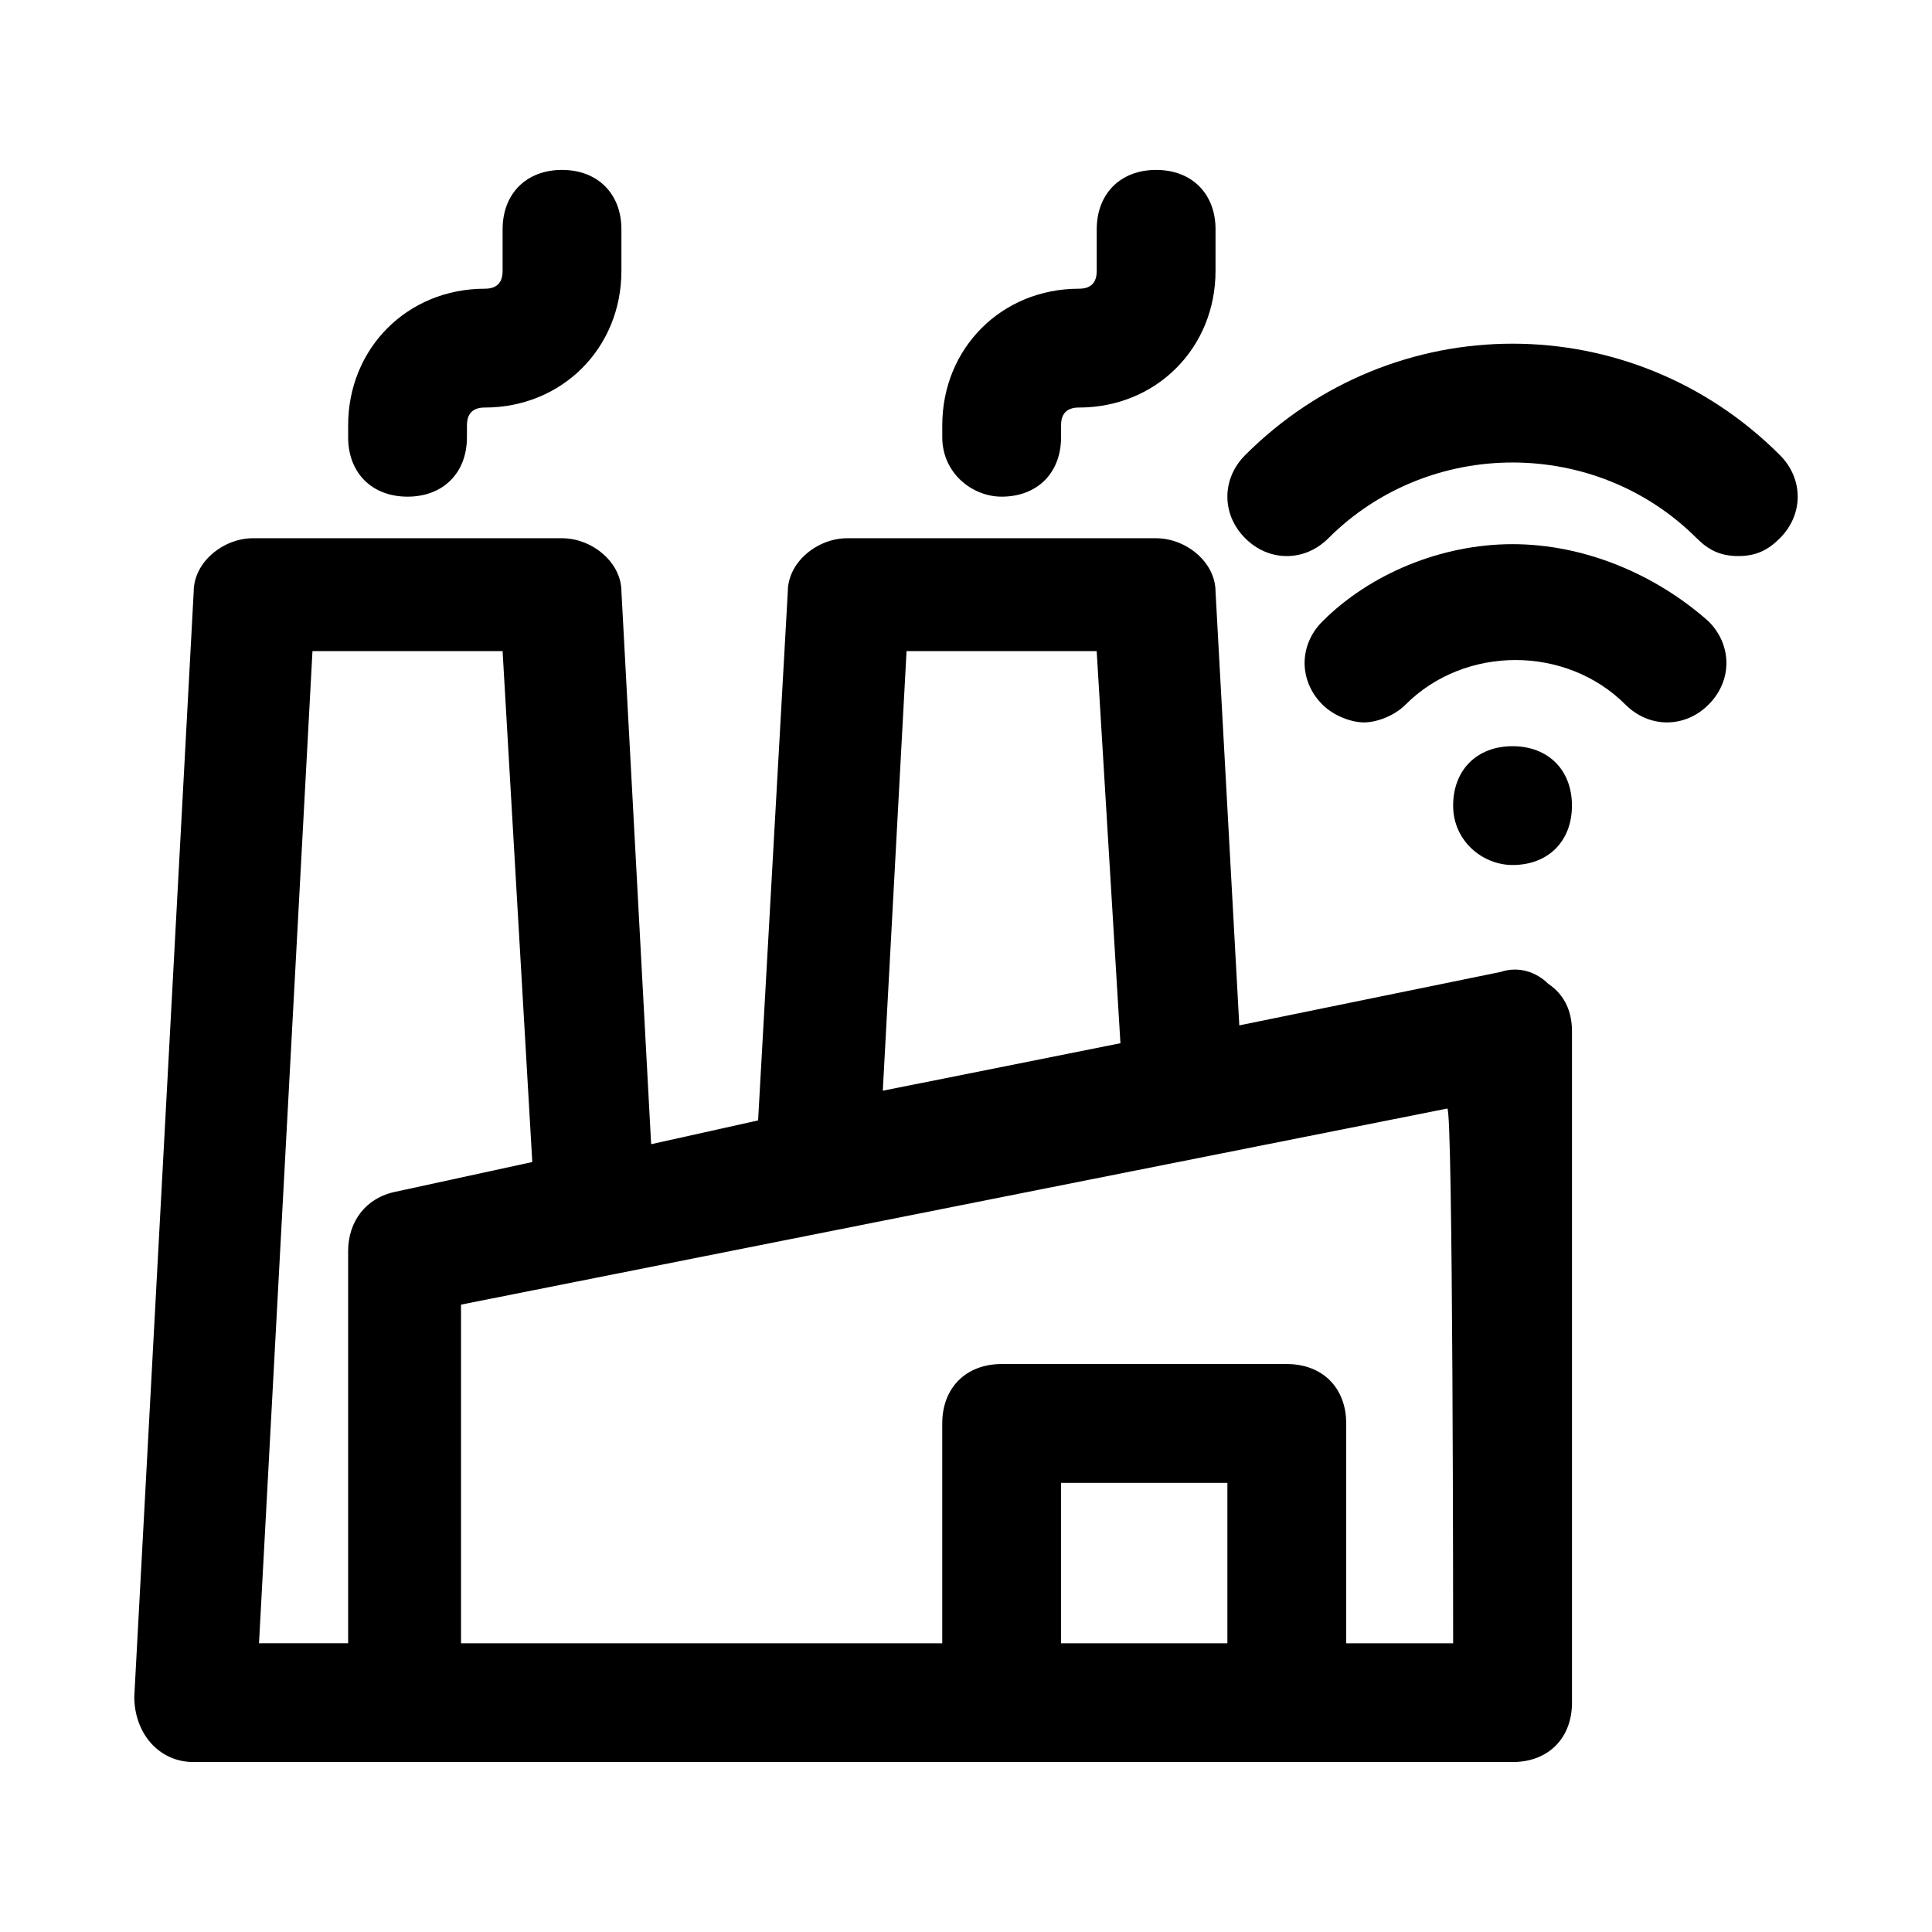
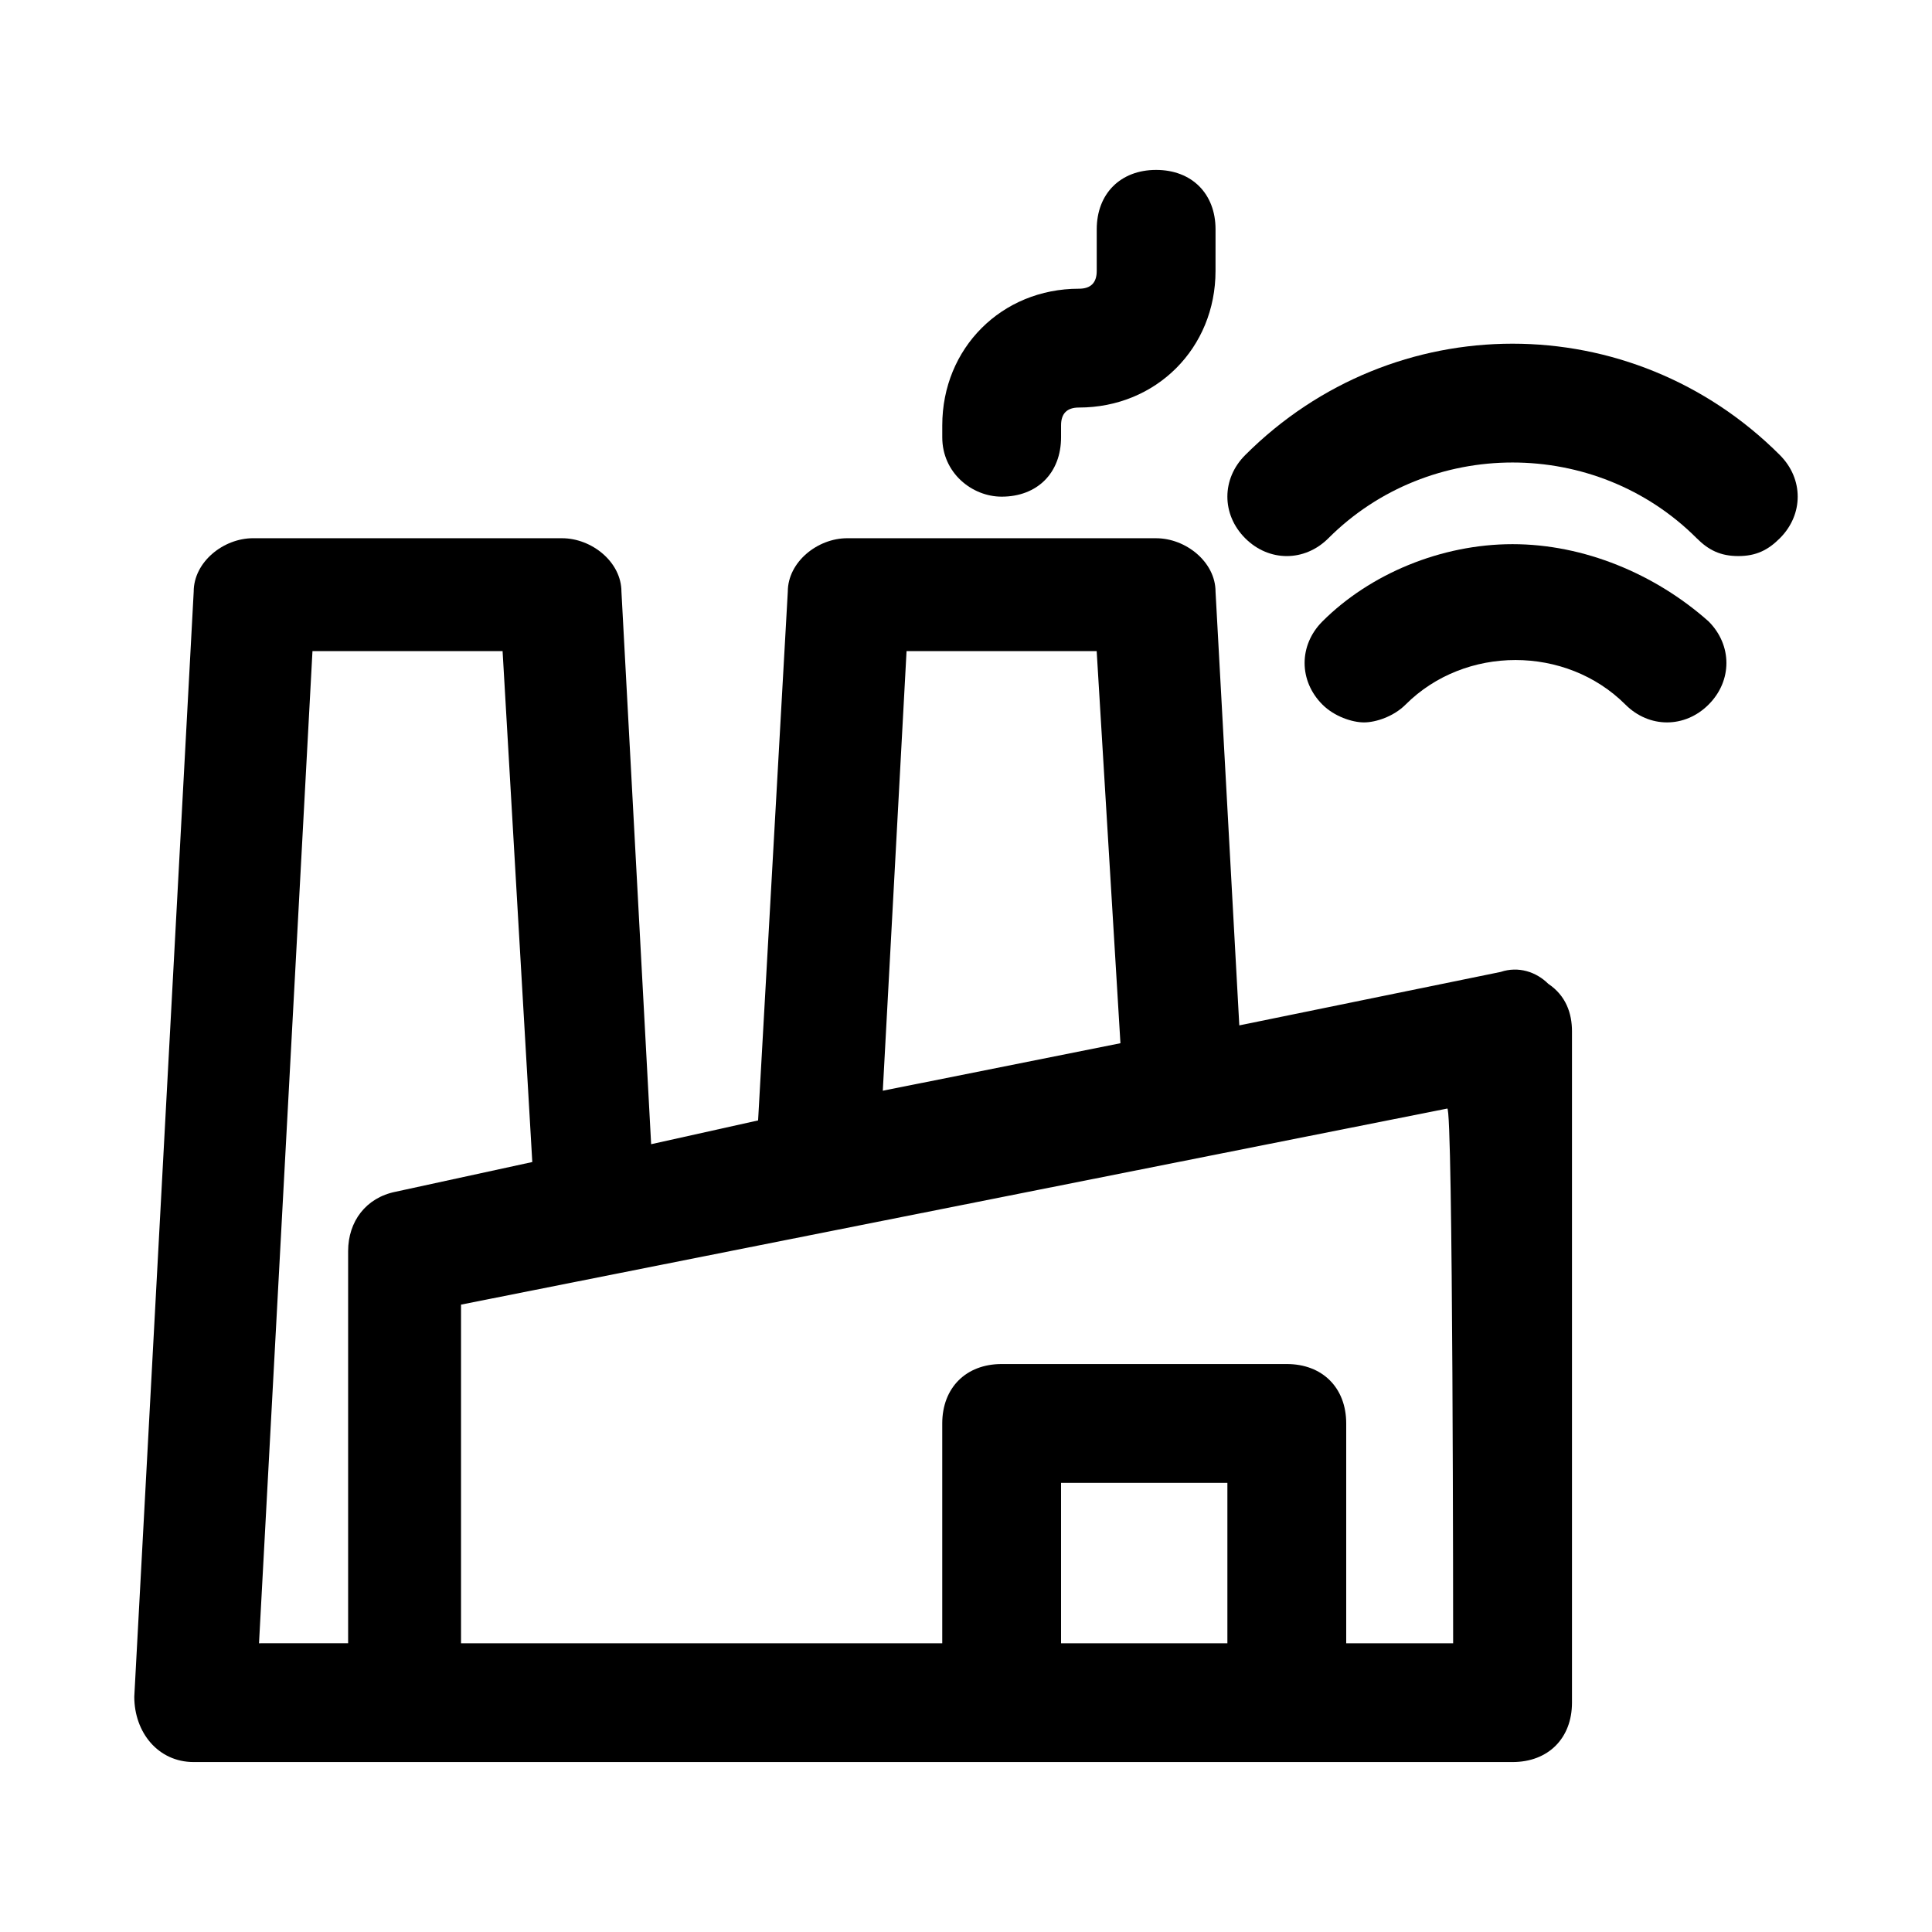
<svg xmlns="http://www.w3.org/2000/svg" fill="#000000" width="800px" height="800px" version="1.1" viewBox="144 144 512 512">
  <g>
    <path d="m541.7 401.57-69.273 14.168-6.297-114.93c0-7.871-7.871-14.168-15.742-14.168l-81.871-0.004c-7.871 0-15.742 6.297-15.742 14.168l-7.871 140.12-28.344 6.301-7.871-146.42c0-7.871-7.871-14.168-15.742-14.168l-81.871-0.004c-7.871 0-15.742 6.297-15.742 14.168l-15.746 292.84c0 9.445 6.297 17.32 15.742 17.32h349.52c9.445 0 15.742-6.297 15.742-15.742v-177.91c0-4.723-1.574-9.445-6.297-12.594-3.148-3.148-7.871-4.723-12.594-3.148zm-116.51 177.91v-42.508h44.082v42.508h-44.082zm103.91 0h-28.34v-58.254c0-9.445-6.297-15.742-15.742-15.742h-75.57c-9.445 0-15.742 6.297-15.742 15.742v58.254h-127.53v-89.742l261.35-51.957c1.57-1.57 1.57 141.7 1.57 141.7zm-316.46 0 14.168-262.93h50.383l7.871 135.4-36.211 7.871c-7.871 1.574-12.594 7.871-12.594 15.742v103.91zm221.99-262.93 6.297 103.91-62.977 12.594 6.297-116.51c0 0.004 50.383 0.004 50.383 0.004z" />
-     <path d="m252 275.62c9.445 0 15.742-6.297 15.742-15.742l0.004-3.152c0-3.148 1.574-4.723 4.723-4.723 20.469 0 36.211-15.742 36.211-36.211v-11.02c0-9.445-6.297-15.742-15.742-15.742-9.445 0-15.742 6.297-15.742 15.742v11.02c0 3.148-1.574 4.723-4.723 4.723-20.469 0-36.211 15.742-36.211 36.211v3.148c-0.004 9.449 6.293 15.746 15.738 15.746z" />
    <path d="m409.45 275.62c9.445 0 15.742-6.297 15.742-15.742v-3.152c0-3.148 1.574-4.723 4.723-4.723 20.469 0 36.211-15.742 36.211-36.211l0.004-11.02c0-9.445-6.297-15.742-15.742-15.742-9.445 0-15.742 6.297-15.742 15.742v11.02c0 3.148-1.574 4.723-4.723 4.723-20.469 0-36.211 15.742-36.211 36.211v3.148c-0.008 9.449 7.867 15.746 15.738 15.746z" />
    <path d="m615.69 264.6c-39.359-39.359-102.34-39.359-141.7 0-6.297 6.297-6.297 15.742 0 22.043 6.297 6.297 15.742 6.297 22.043 0 26.766-26.766 70.848-26.766 97.613 0 3.148 3.144 6.297 4.719 11.02 4.719s7.871-1.574 11.02-4.723c6.297-6.297 6.297-15.742 0-22.039z" />
    <path d="m544.84 288.21c-18.895 0-37.785 7.871-50.383 20.469-6.297 6.297-6.297 15.742 0 22.043 3.148 3.148 7.871 4.723 11.02 4.723 3.148 0 7.871-1.574 11.02-4.723 15.742-15.742 42.508-15.742 58.254 0 6.297 6.297 15.742 6.297 22.043 0 6.297-6.297 6.297-15.742 0-22.043-14.168-12.598-33.059-20.469-51.953-20.469z" />
-     <path d="m544.84 341.75c-9.445 0-15.742 6.297-15.742 15.742 0 9.445 7.871 15.742 15.742 15.742 9.445 0 15.742-6.297 15.742-15.742 0-9.445-6.297-15.742-15.742-15.742z" />
  </g>
</svg>